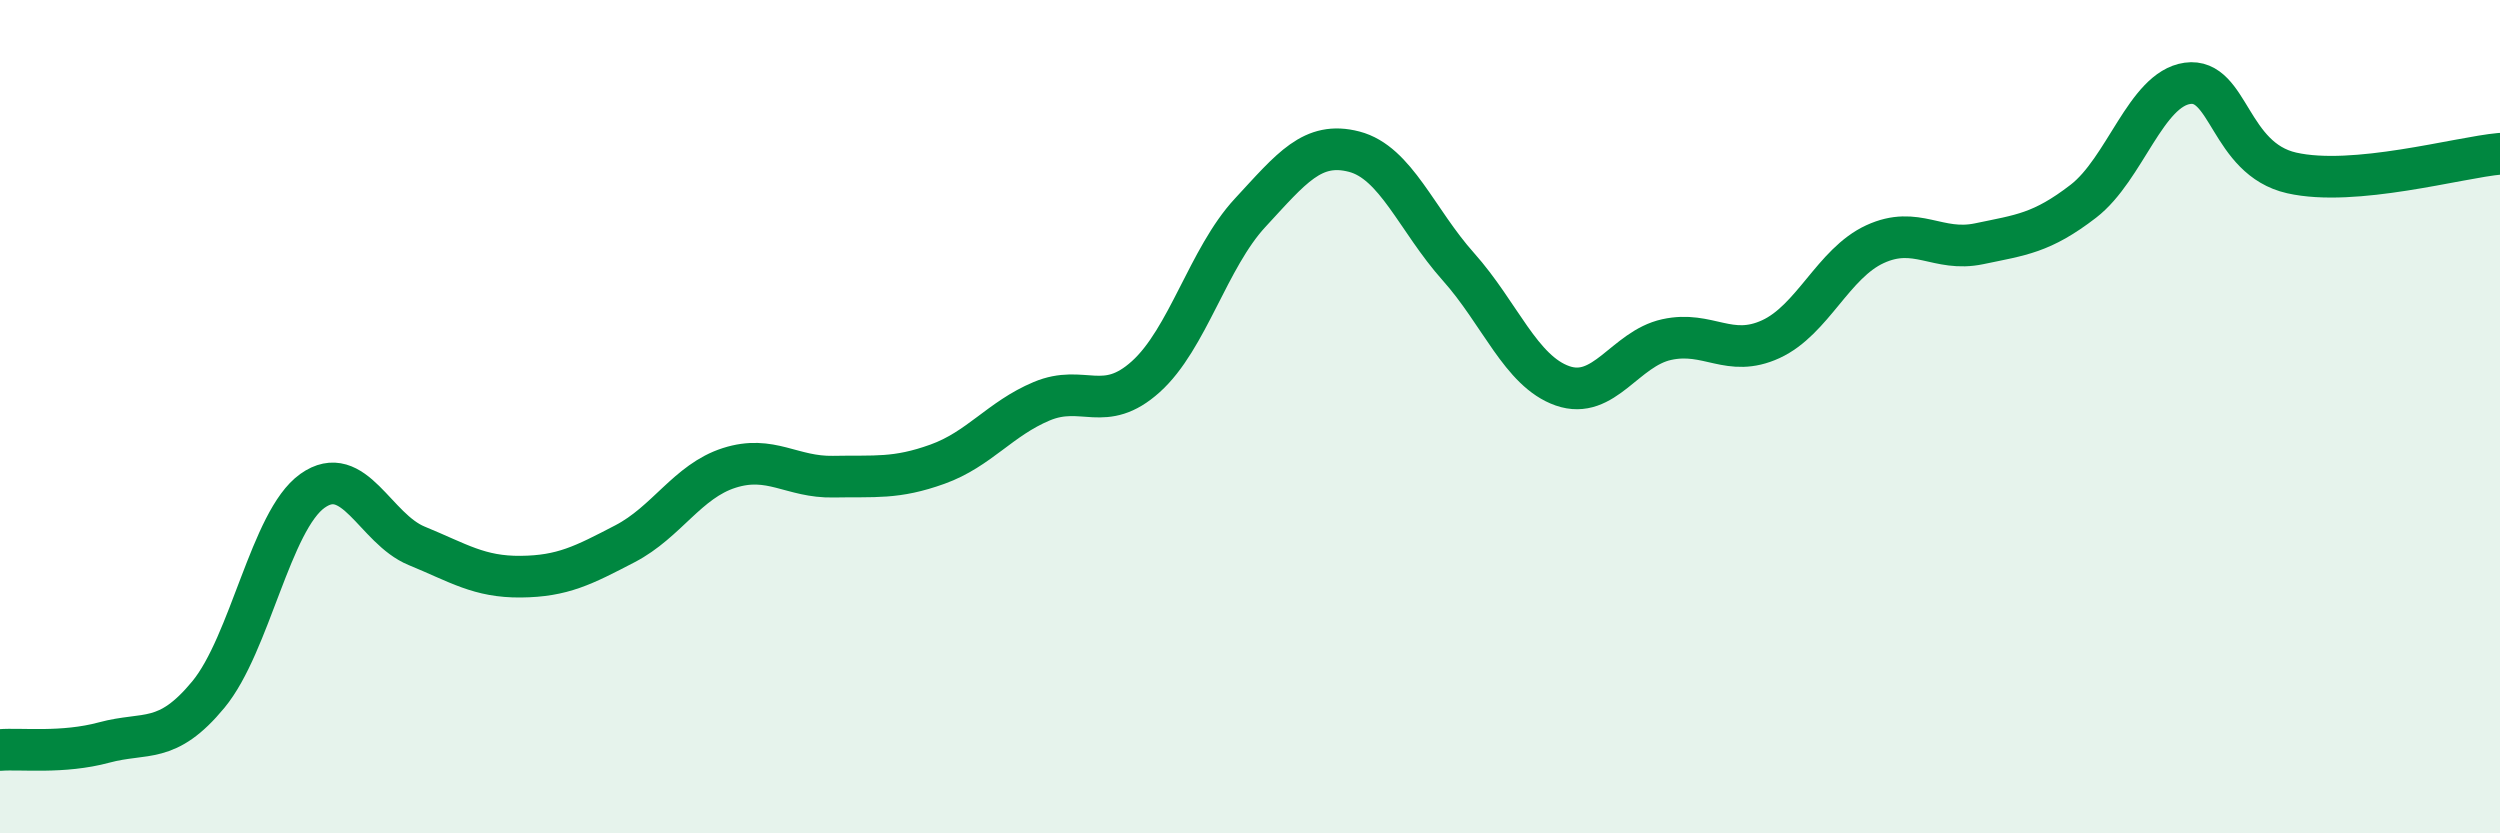
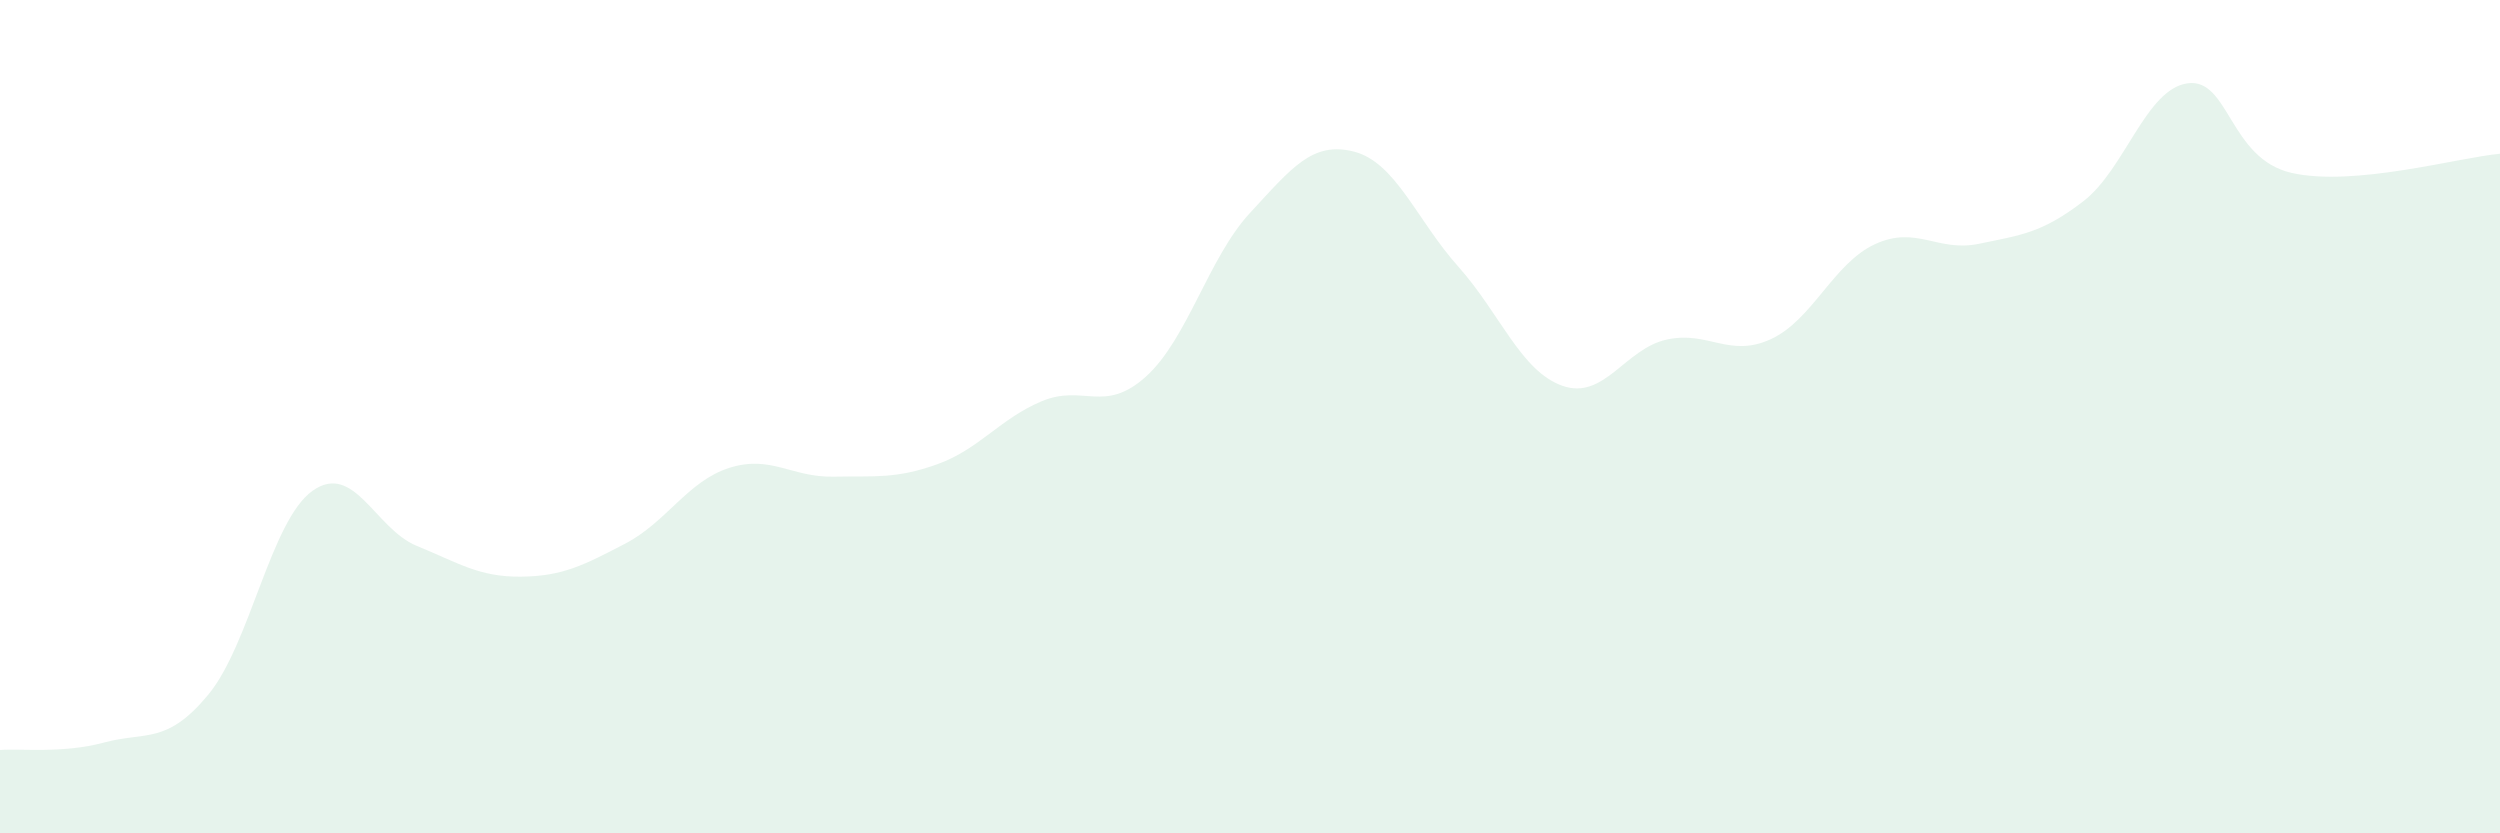
<svg xmlns="http://www.w3.org/2000/svg" width="60" height="20" viewBox="0 0 60 20">
  <path d="M 0,18 C 0.5,17.96 1.5,18.09 2.5,17.82 C 3.5,17.55 4,17.88 5,16.67 C 6,15.46 6.5,12.49 7.5,11.78 C 8.5,11.07 9,12.69 10,13.1 C 11,13.51 11.5,13.85 12.5,13.84 C 13.5,13.83 14,13.57 15,13.05 C 16,12.53 16.5,11.55 17.5,11.23 C 18.5,10.91 19,11.46 20,11.44 C 21,11.42 21.5,11.5 22.5,11.14 C 23.5,10.78 24,10.05 25,9.63 C 26,9.21 26.5,9.94 27.5,9.04 C 28.5,8.14 29,6.19 30,5.11 C 31,4.03 31.5,3.38 32.5,3.64 C 33.5,3.9 34,5.28 35,6.4 C 36,7.52 36.5,8.91 37.5,9.26 C 38.5,9.61 39,8.37 40,8.15 C 41,7.93 41.5,8.6 42.5,8.14 C 43.5,7.68 44,6.32 45,5.86 C 46,5.4 46.5,6.06 47.5,5.85 C 48.5,5.64 49,5.6 50,4.83 C 51,4.06 51.5,2.14 52.5,2 C 53.5,1.86 53.5,3.81 55,4.15 C 56.5,4.49 59,3.78 60,3.69L60 20L0 20Z" fill="#008740" opacity="0.1" stroke-linecap="round" stroke-linejoin="round" />
-   <path d="M 0,18 C 0.5,17.96 1.5,18.09 2.5,17.82 C 3.5,17.55 4,17.88 5,16.67 C 6,15.46 6.5,12.49 7.5,11.78 C 8.5,11.07 9,12.69 10,13.1 C 11,13.51 11.5,13.85 12.5,13.84 C 13.5,13.83 14,13.57 15,13.05 C 16,12.53 16.5,11.55 17.5,11.23 C 18.5,10.91 19,11.46 20,11.44 C 21,11.42 21.5,11.5 22.5,11.14 C 23.5,10.78 24,10.05 25,9.63 C 26,9.21 26.5,9.94 27.5,9.04 C 28.5,8.14 29,6.19 30,5.11 C 31,4.03 31.5,3.38 32.5,3.64 C 33.5,3.9 34,5.28 35,6.4 C 36,7.52 36.5,8.91 37.5,9.26 C 38.5,9.61 39,8.37 40,8.15 C 41,7.93 41.5,8.6 42.5,8.14 C 43.5,7.68 44,6.32 45,5.86 C 46,5.4 46.5,6.06 47.5,5.85 C 48.5,5.64 49,5.6 50,4.83 C 51,4.06 51.5,2.14 52.5,2 C 53.5,1.86 53.5,3.81 55,4.15 C 56.5,4.49 59,3.78 60,3.69" stroke="#008740" stroke-width="1" fill="none" stroke-linecap="round" stroke-linejoin="round" />
</svg>